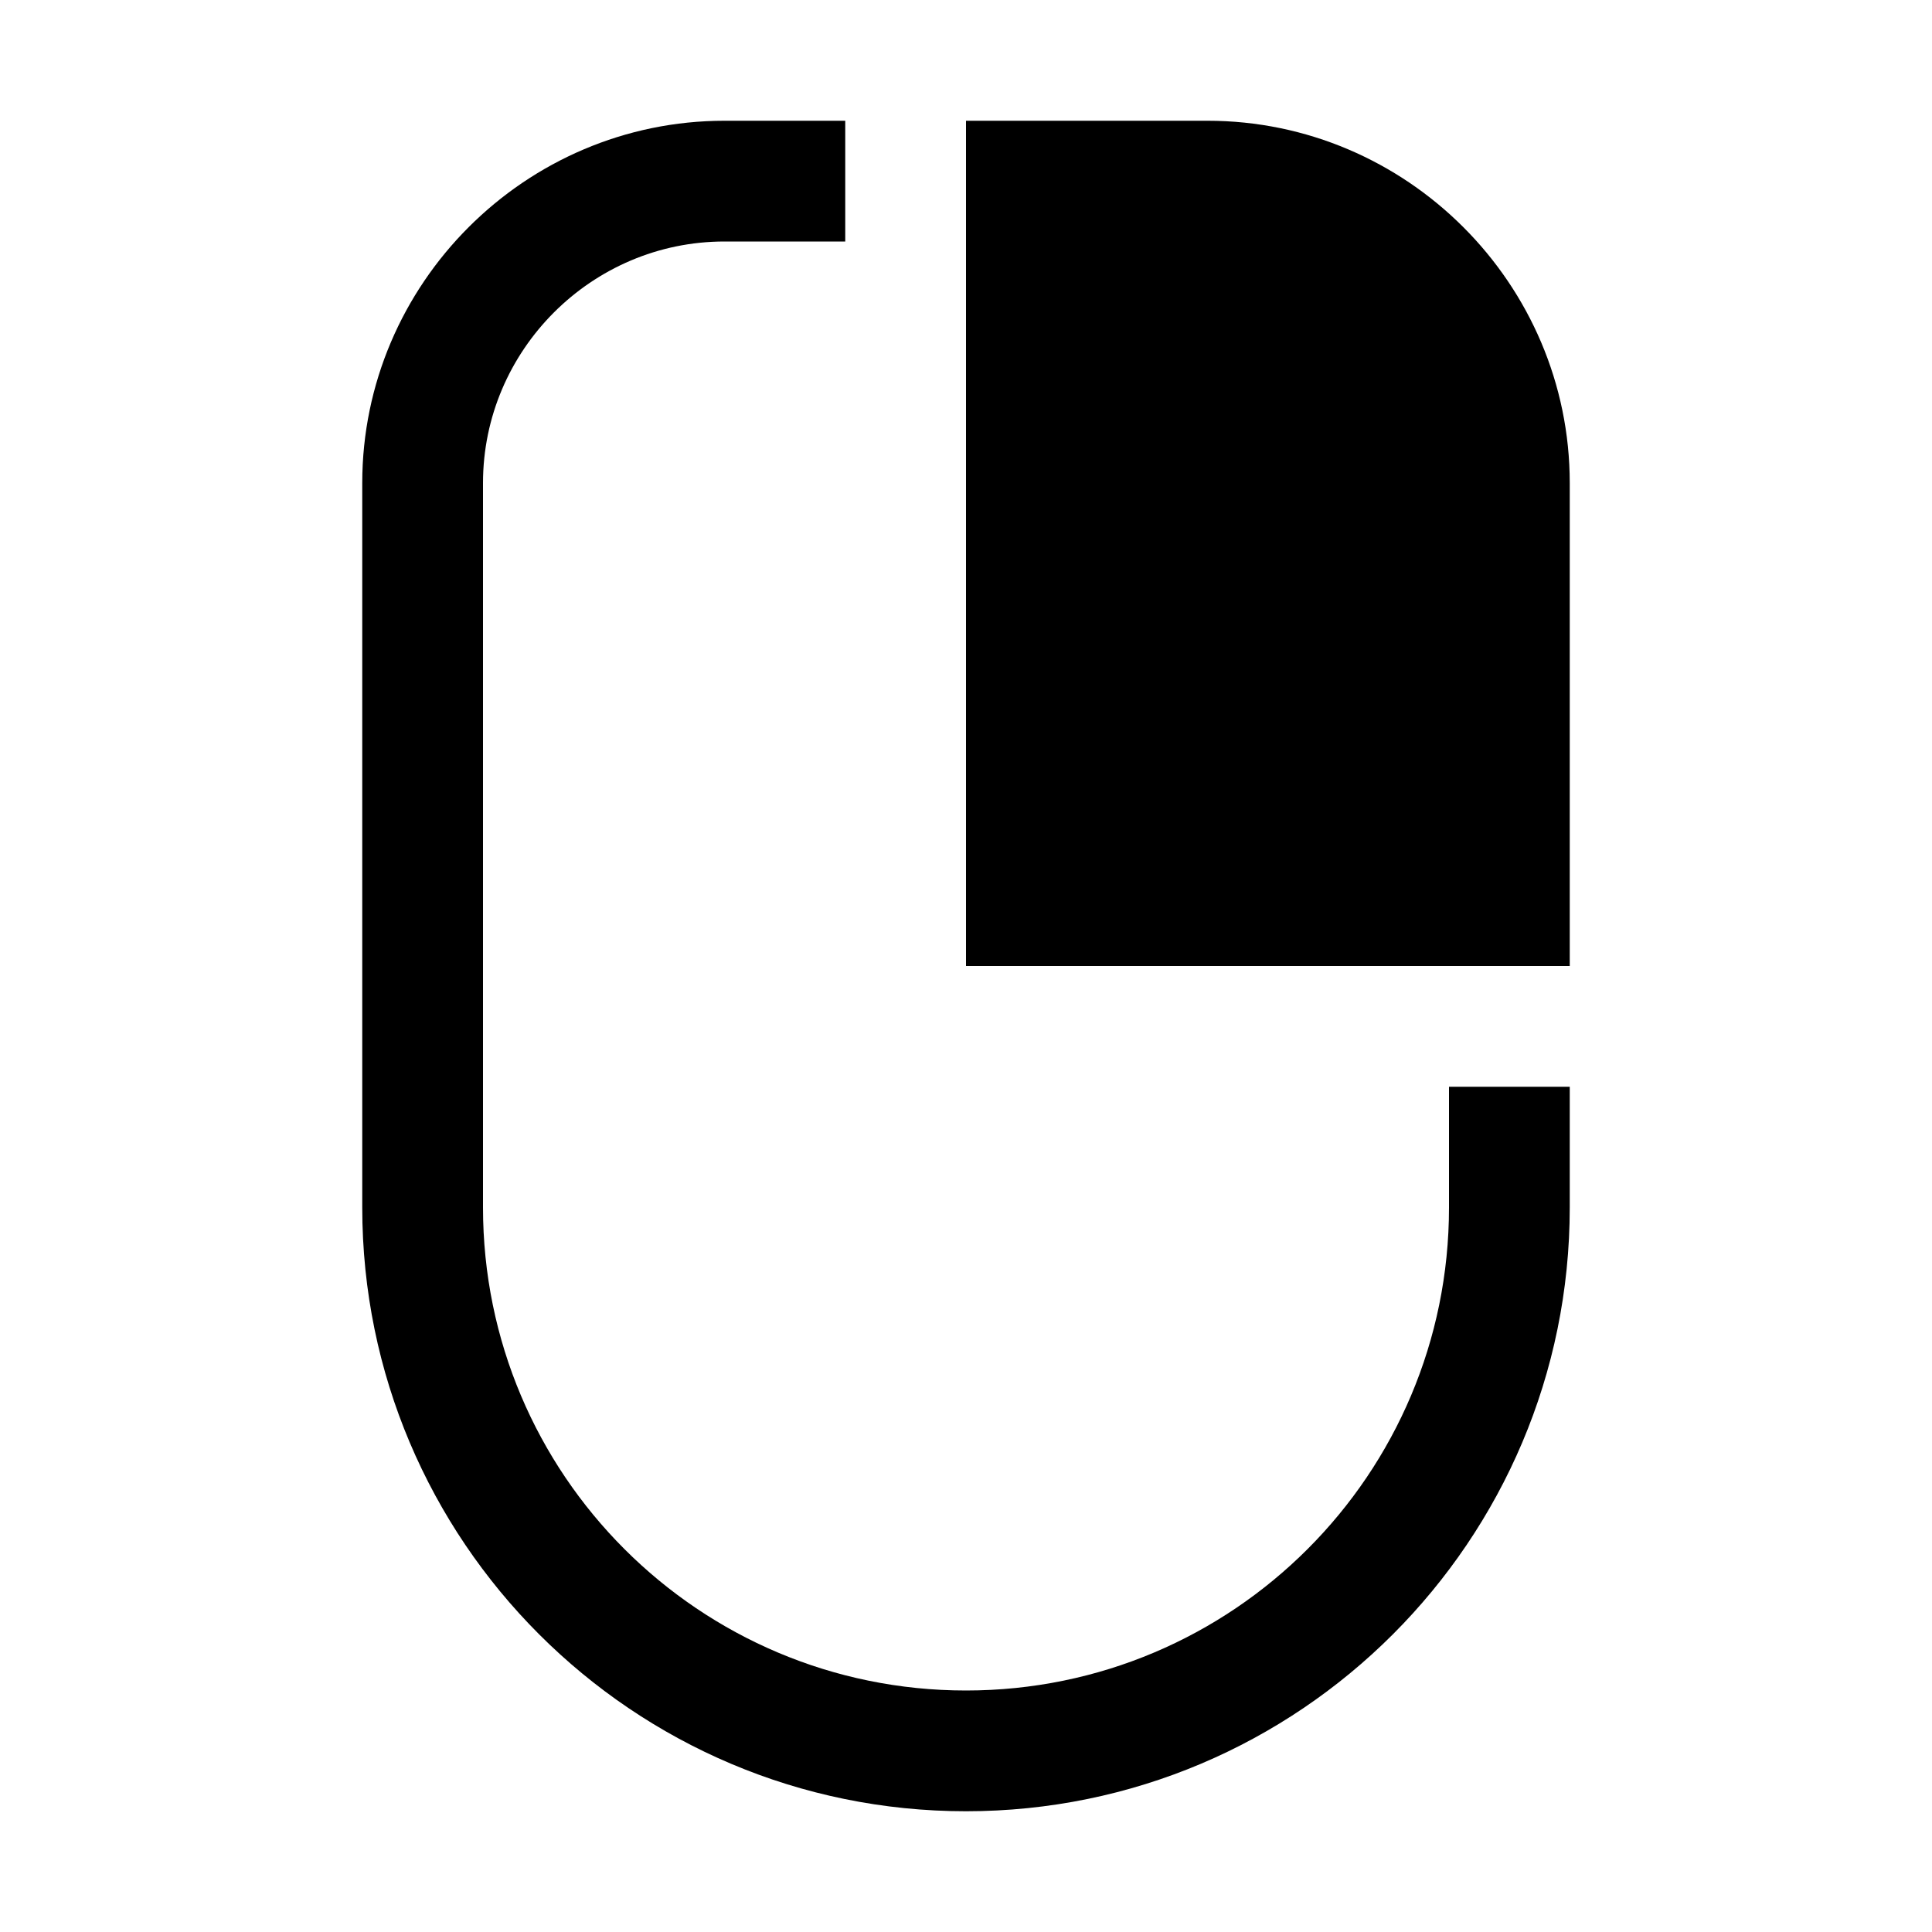
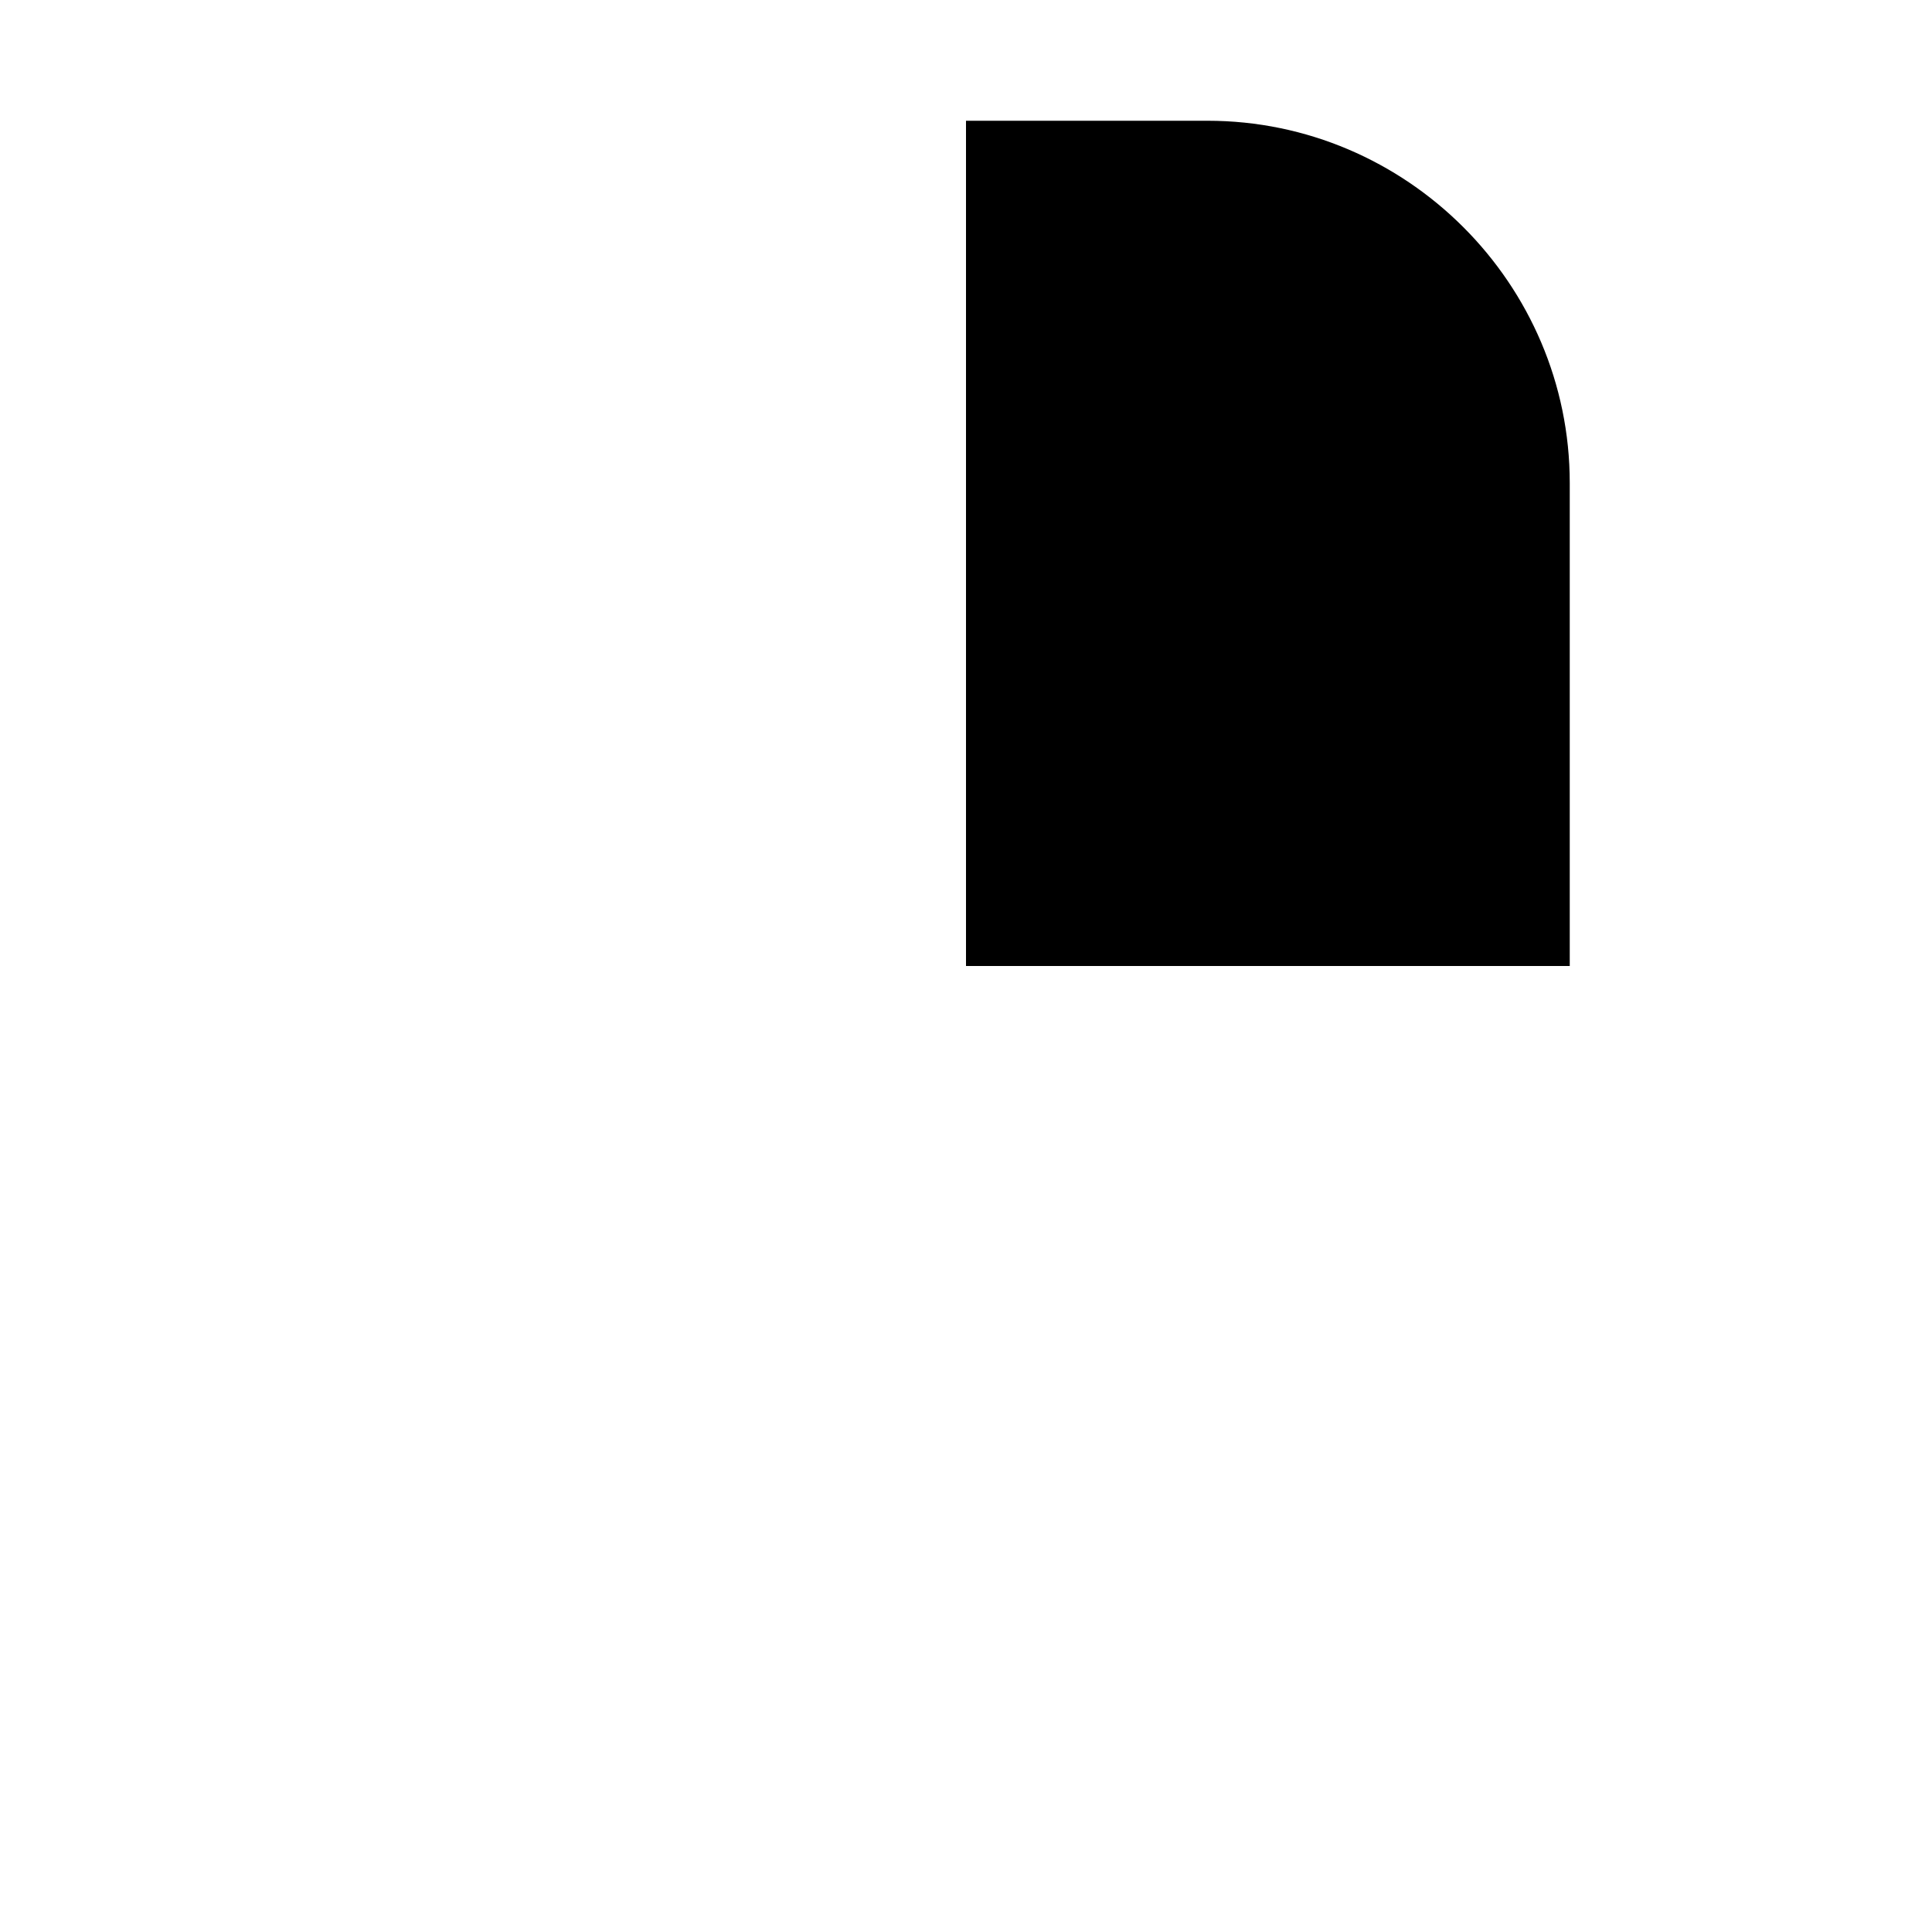
<svg xmlns="http://www.w3.org/2000/svg" viewBox="0 0 16 16">
  <path class="bright" d="M8,1h2c1.65,0,3,1.35,3,3v4H8V1z" />
-   <path class="dim" d="M6,1h1v1H6C4.9,2,4,2.9,4,4v6c0,2.21,1.79,4,4,4s4-1.79,4-4V9h1v1c0,2.76-2.24,5-5,5s-5-2.24-5-5V4C3,2.35,4.35,1,6,1z" />
</svg>